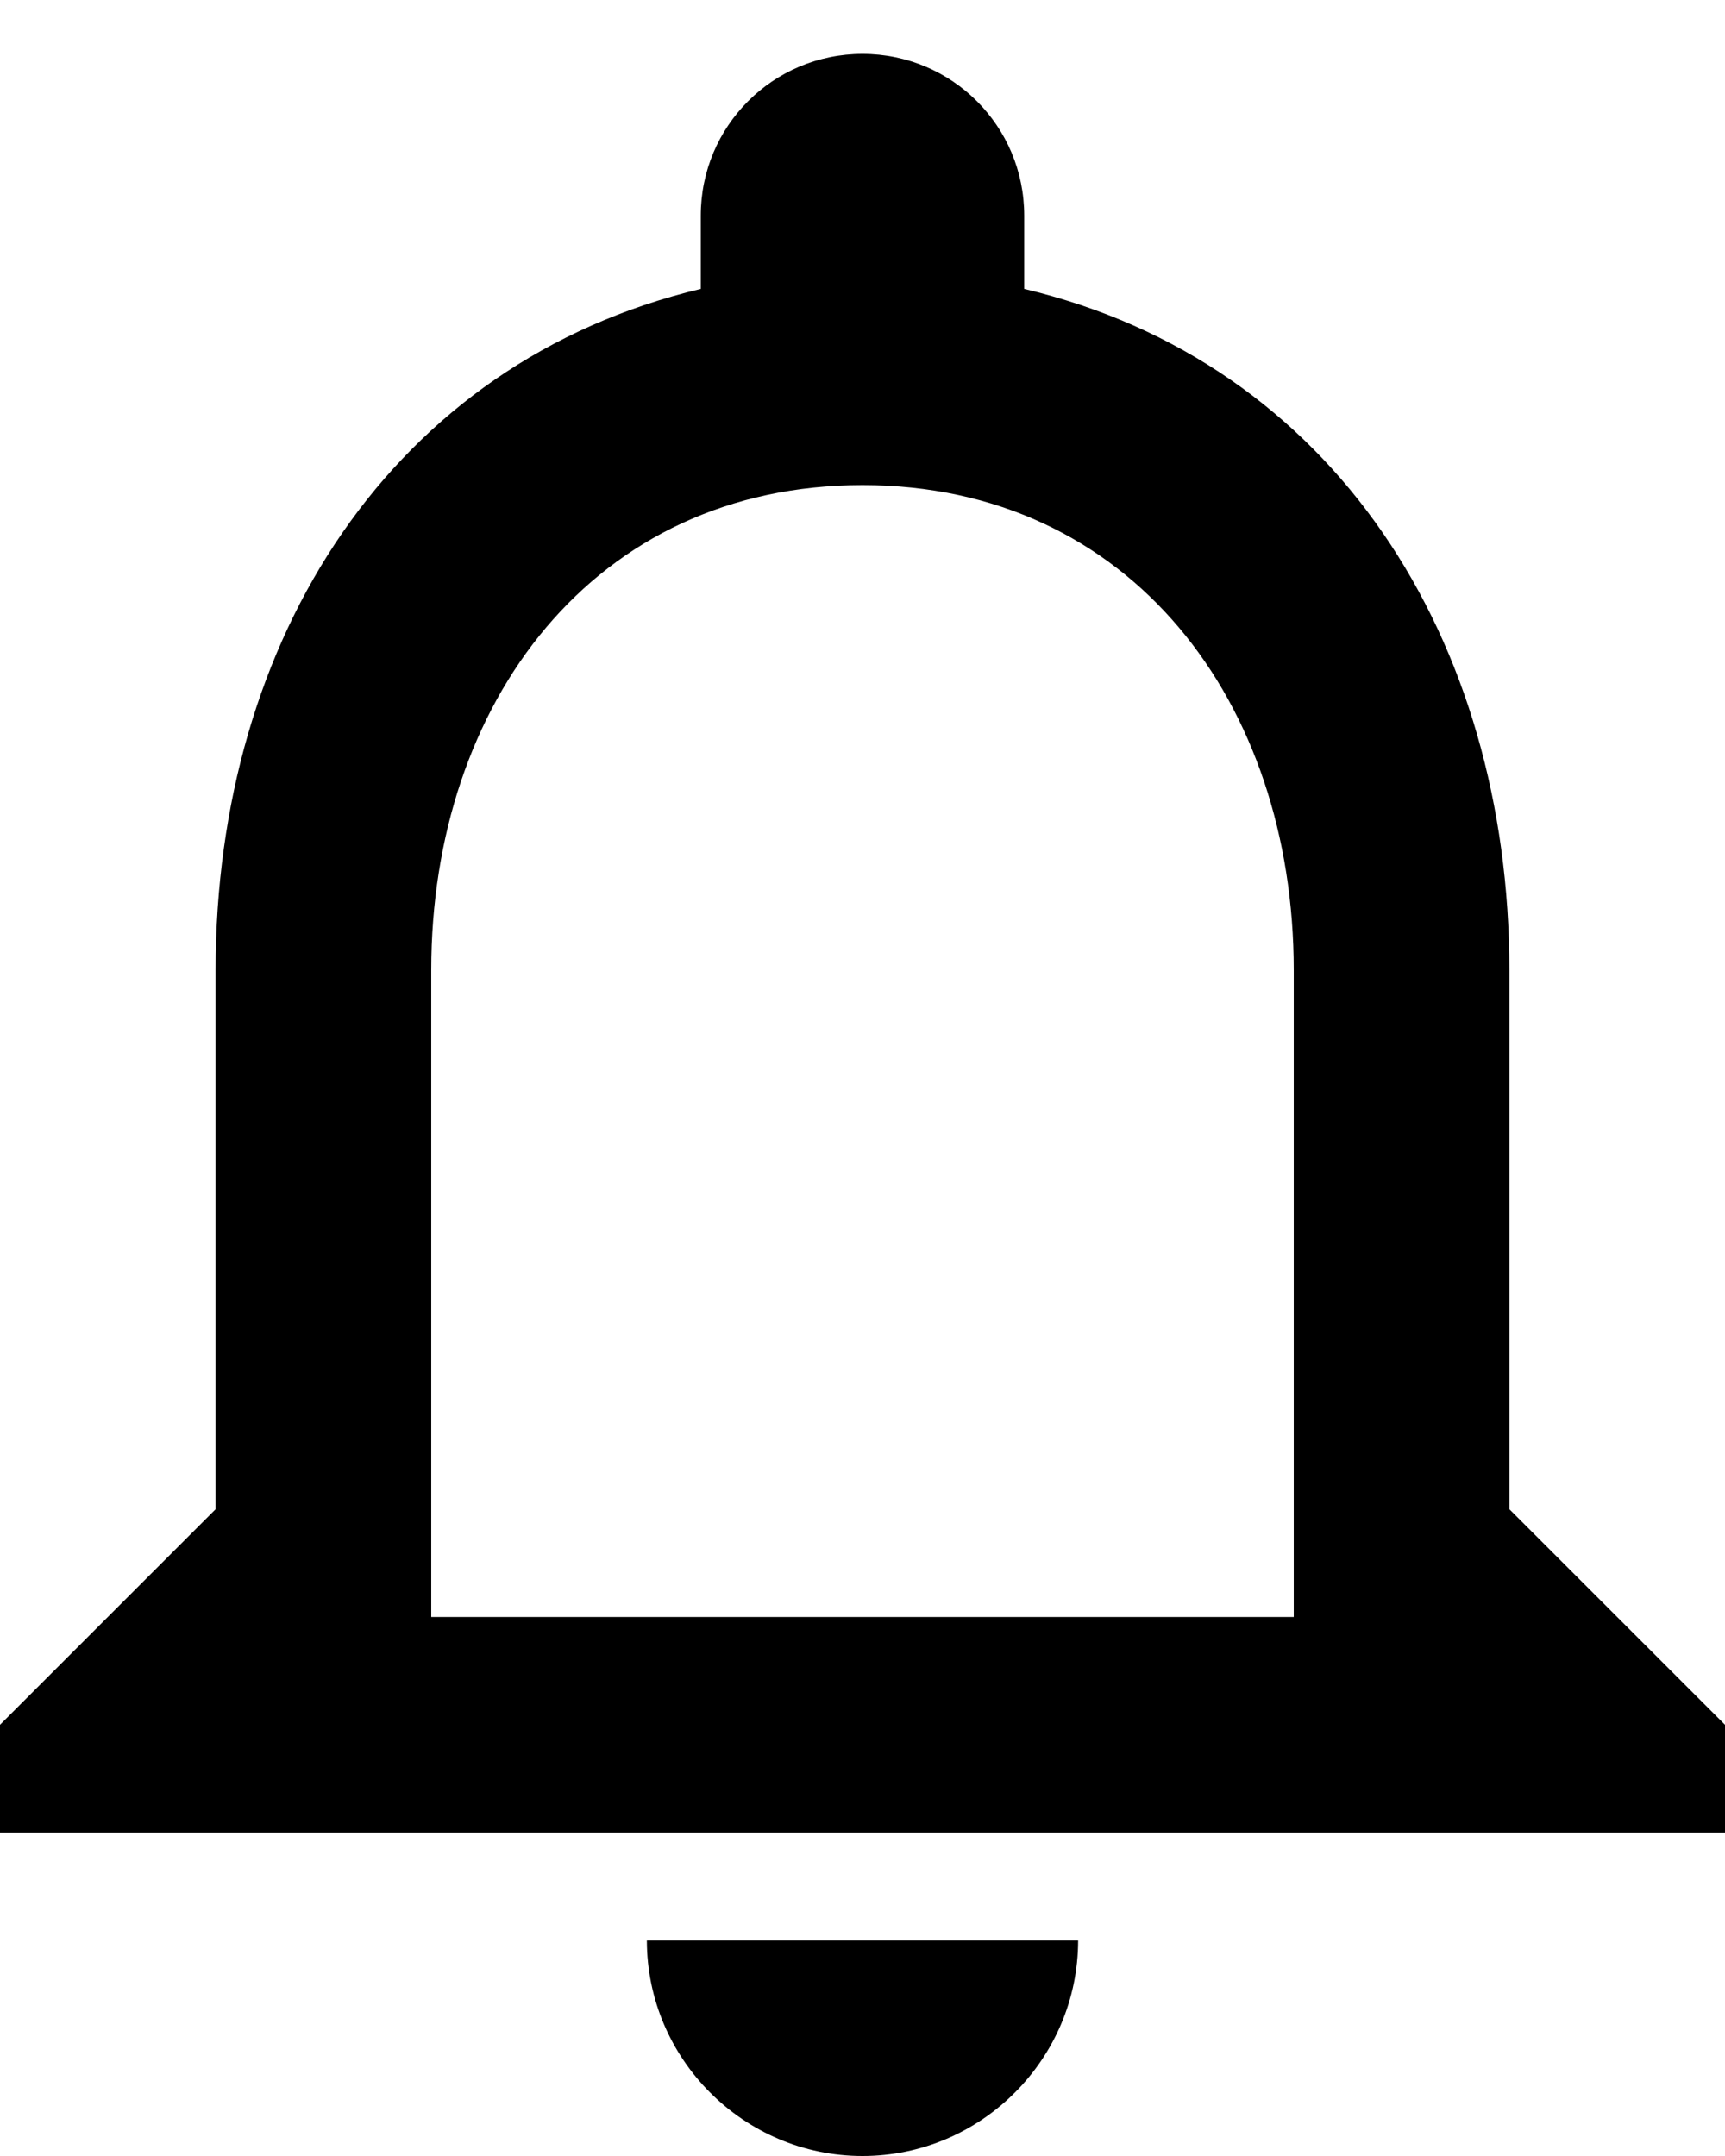
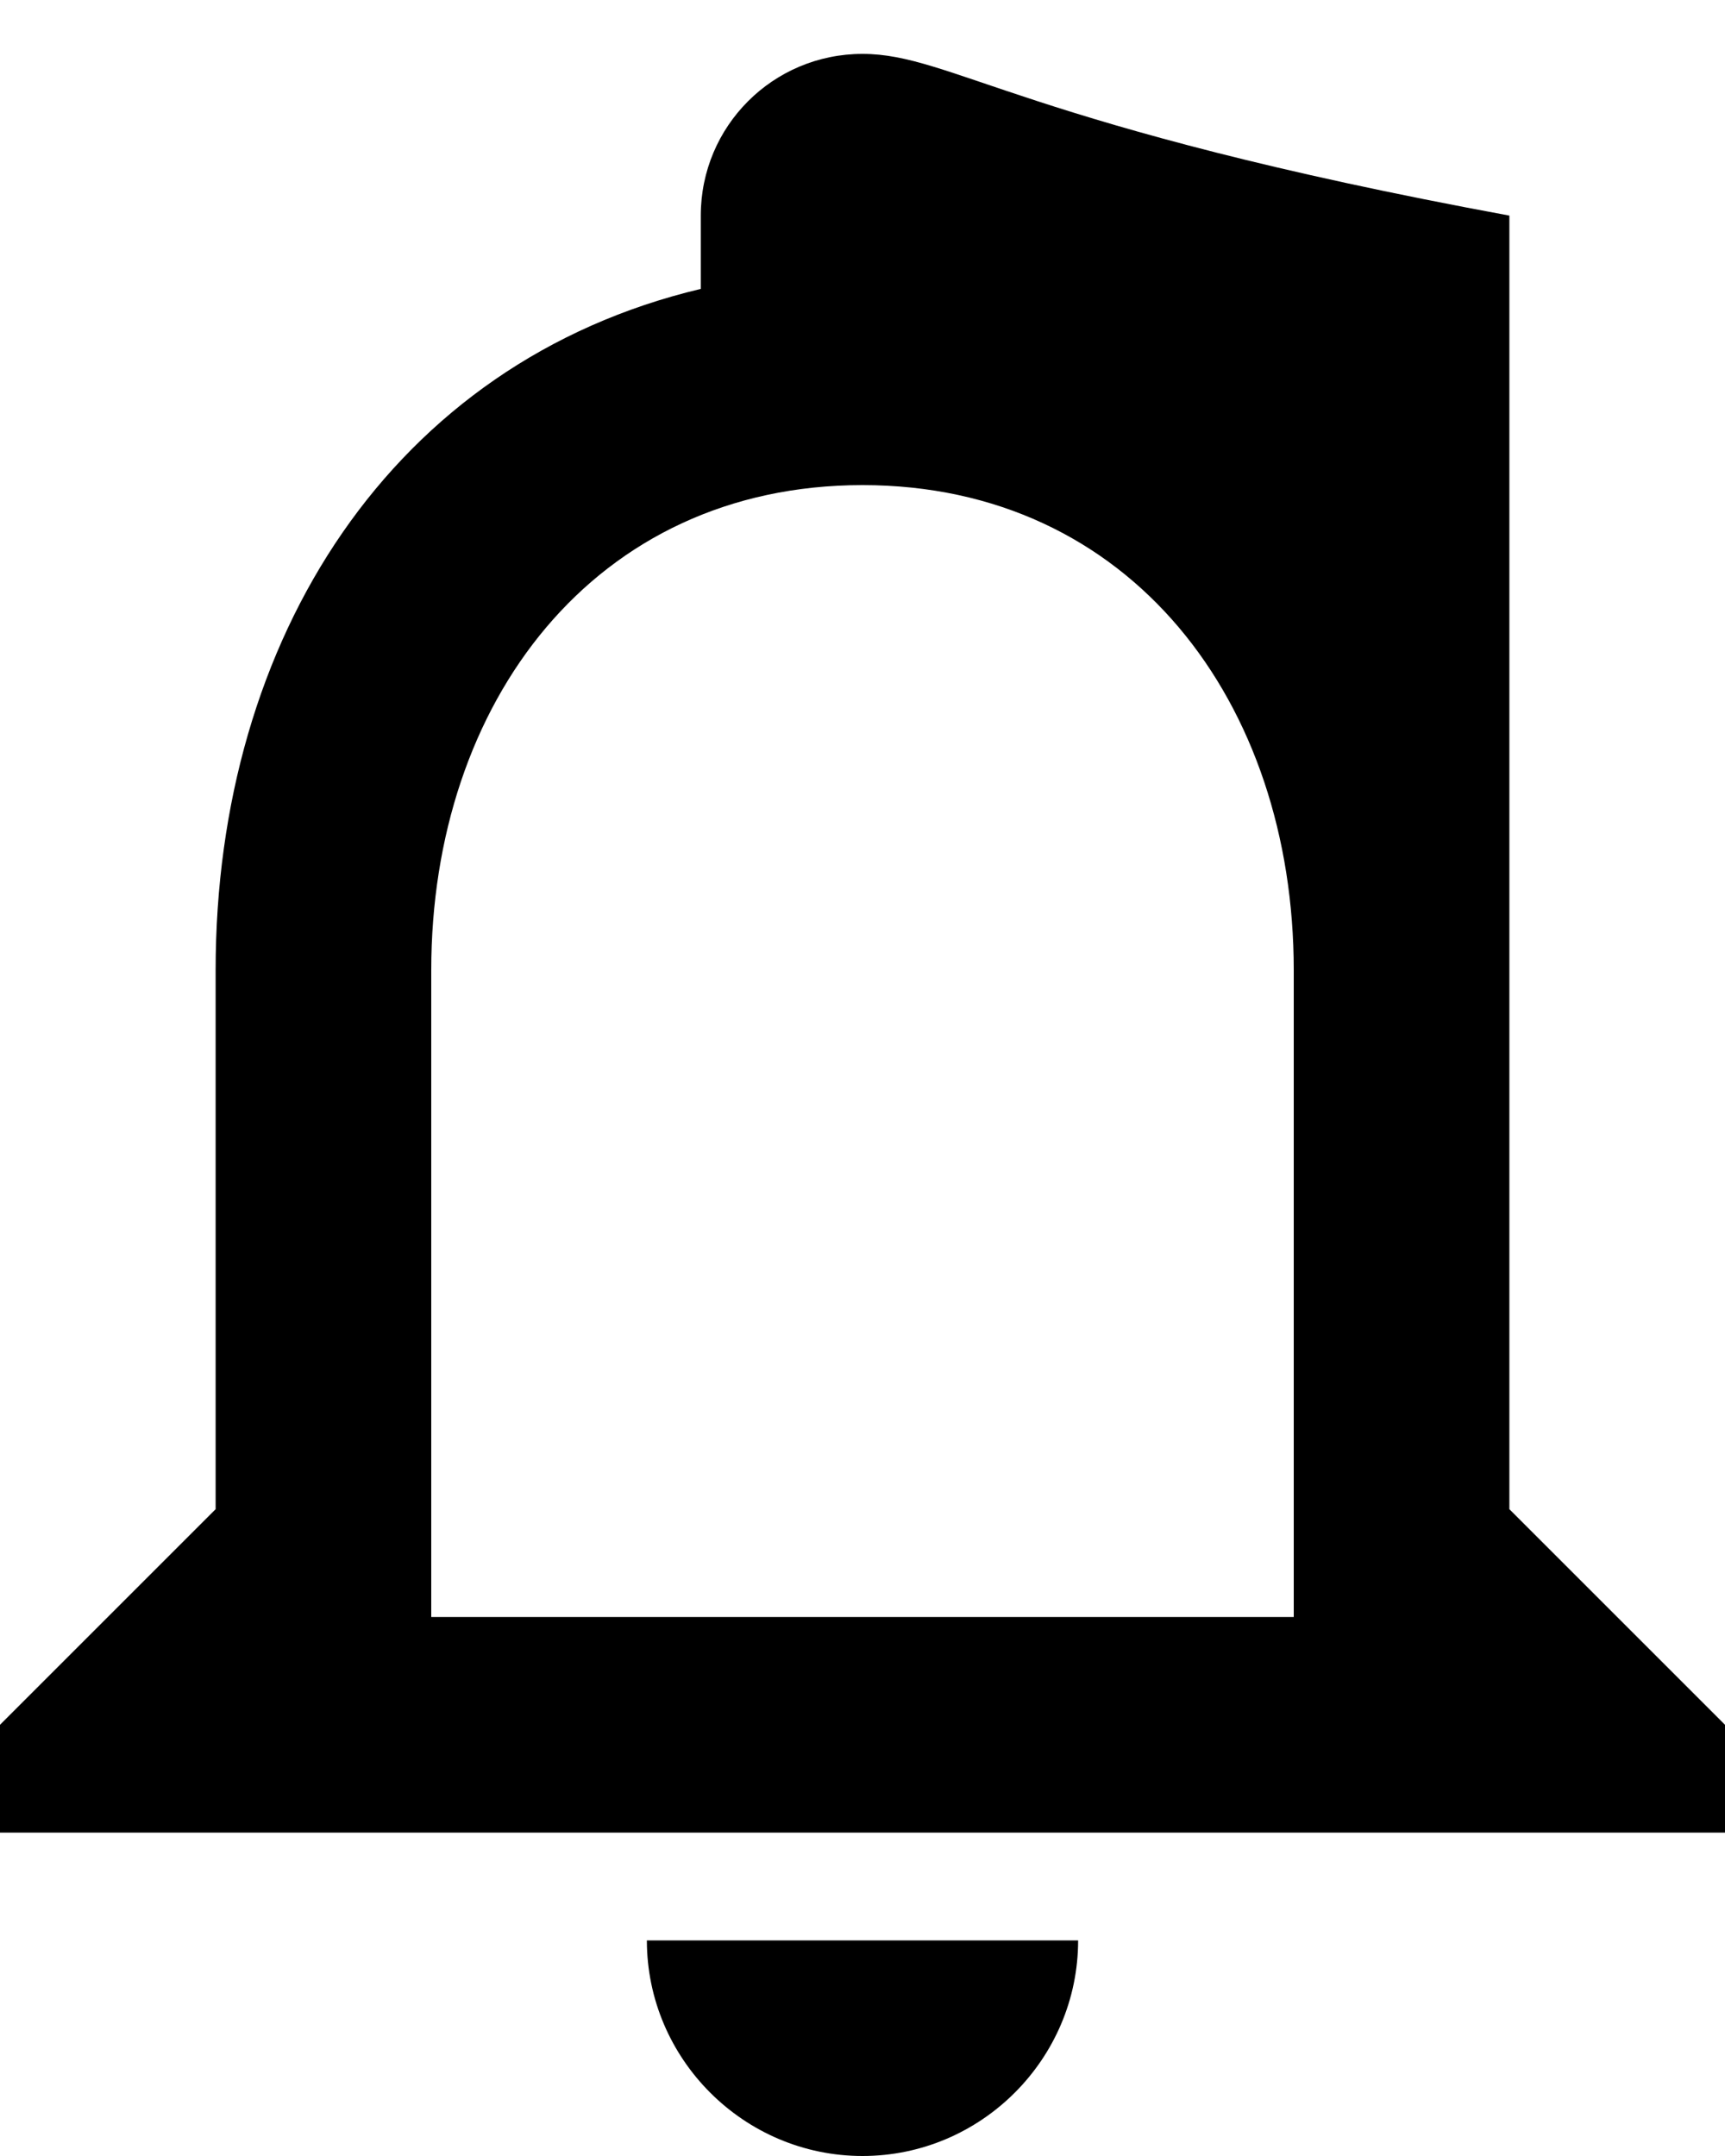
<svg xmlns="http://www.w3.org/2000/svg" width="16" height="20" viewBox="0 0 16 20" fill="none">
-   <path fill-rule="evenodd" clip-rule="evenodd" d="M14 14V9C14 5.93 12.37 3.36 9.5 2.68V2C9.5 1.17 8.83 0.5 8 0.5C7.17 0.5 6.5 1.17 6.5 2V2.68C3.64 3.36 2 5.92 2 9V14L0 16V17H16V16L14 14ZM8 20C9.1 20 10 19.1 10 18H6C6 19.1 6.9 20 8 20ZM4 15H12V9C12 6.52 10.49 4.5 8 4.5C5.51 4.5 4 6.52 4 9V15Z" fill="black" />
+   <path fill-rule="evenodd" clip-rule="evenodd" d="M14 14V9V2C9.5 1.17 8.83 0.5 8 0.5C7.17 0.5 6.5 1.17 6.5 2V2.68C3.64 3.36 2 5.92 2 9V14L0 16V17H16V16L14 14ZM8 20C9.1 20 10 19.1 10 18H6C6 19.1 6.9 20 8 20ZM4 15H12V9C12 6.52 10.49 4.5 8 4.5C5.51 4.5 4 6.52 4 9V15Z" fill="black" />
</svg>